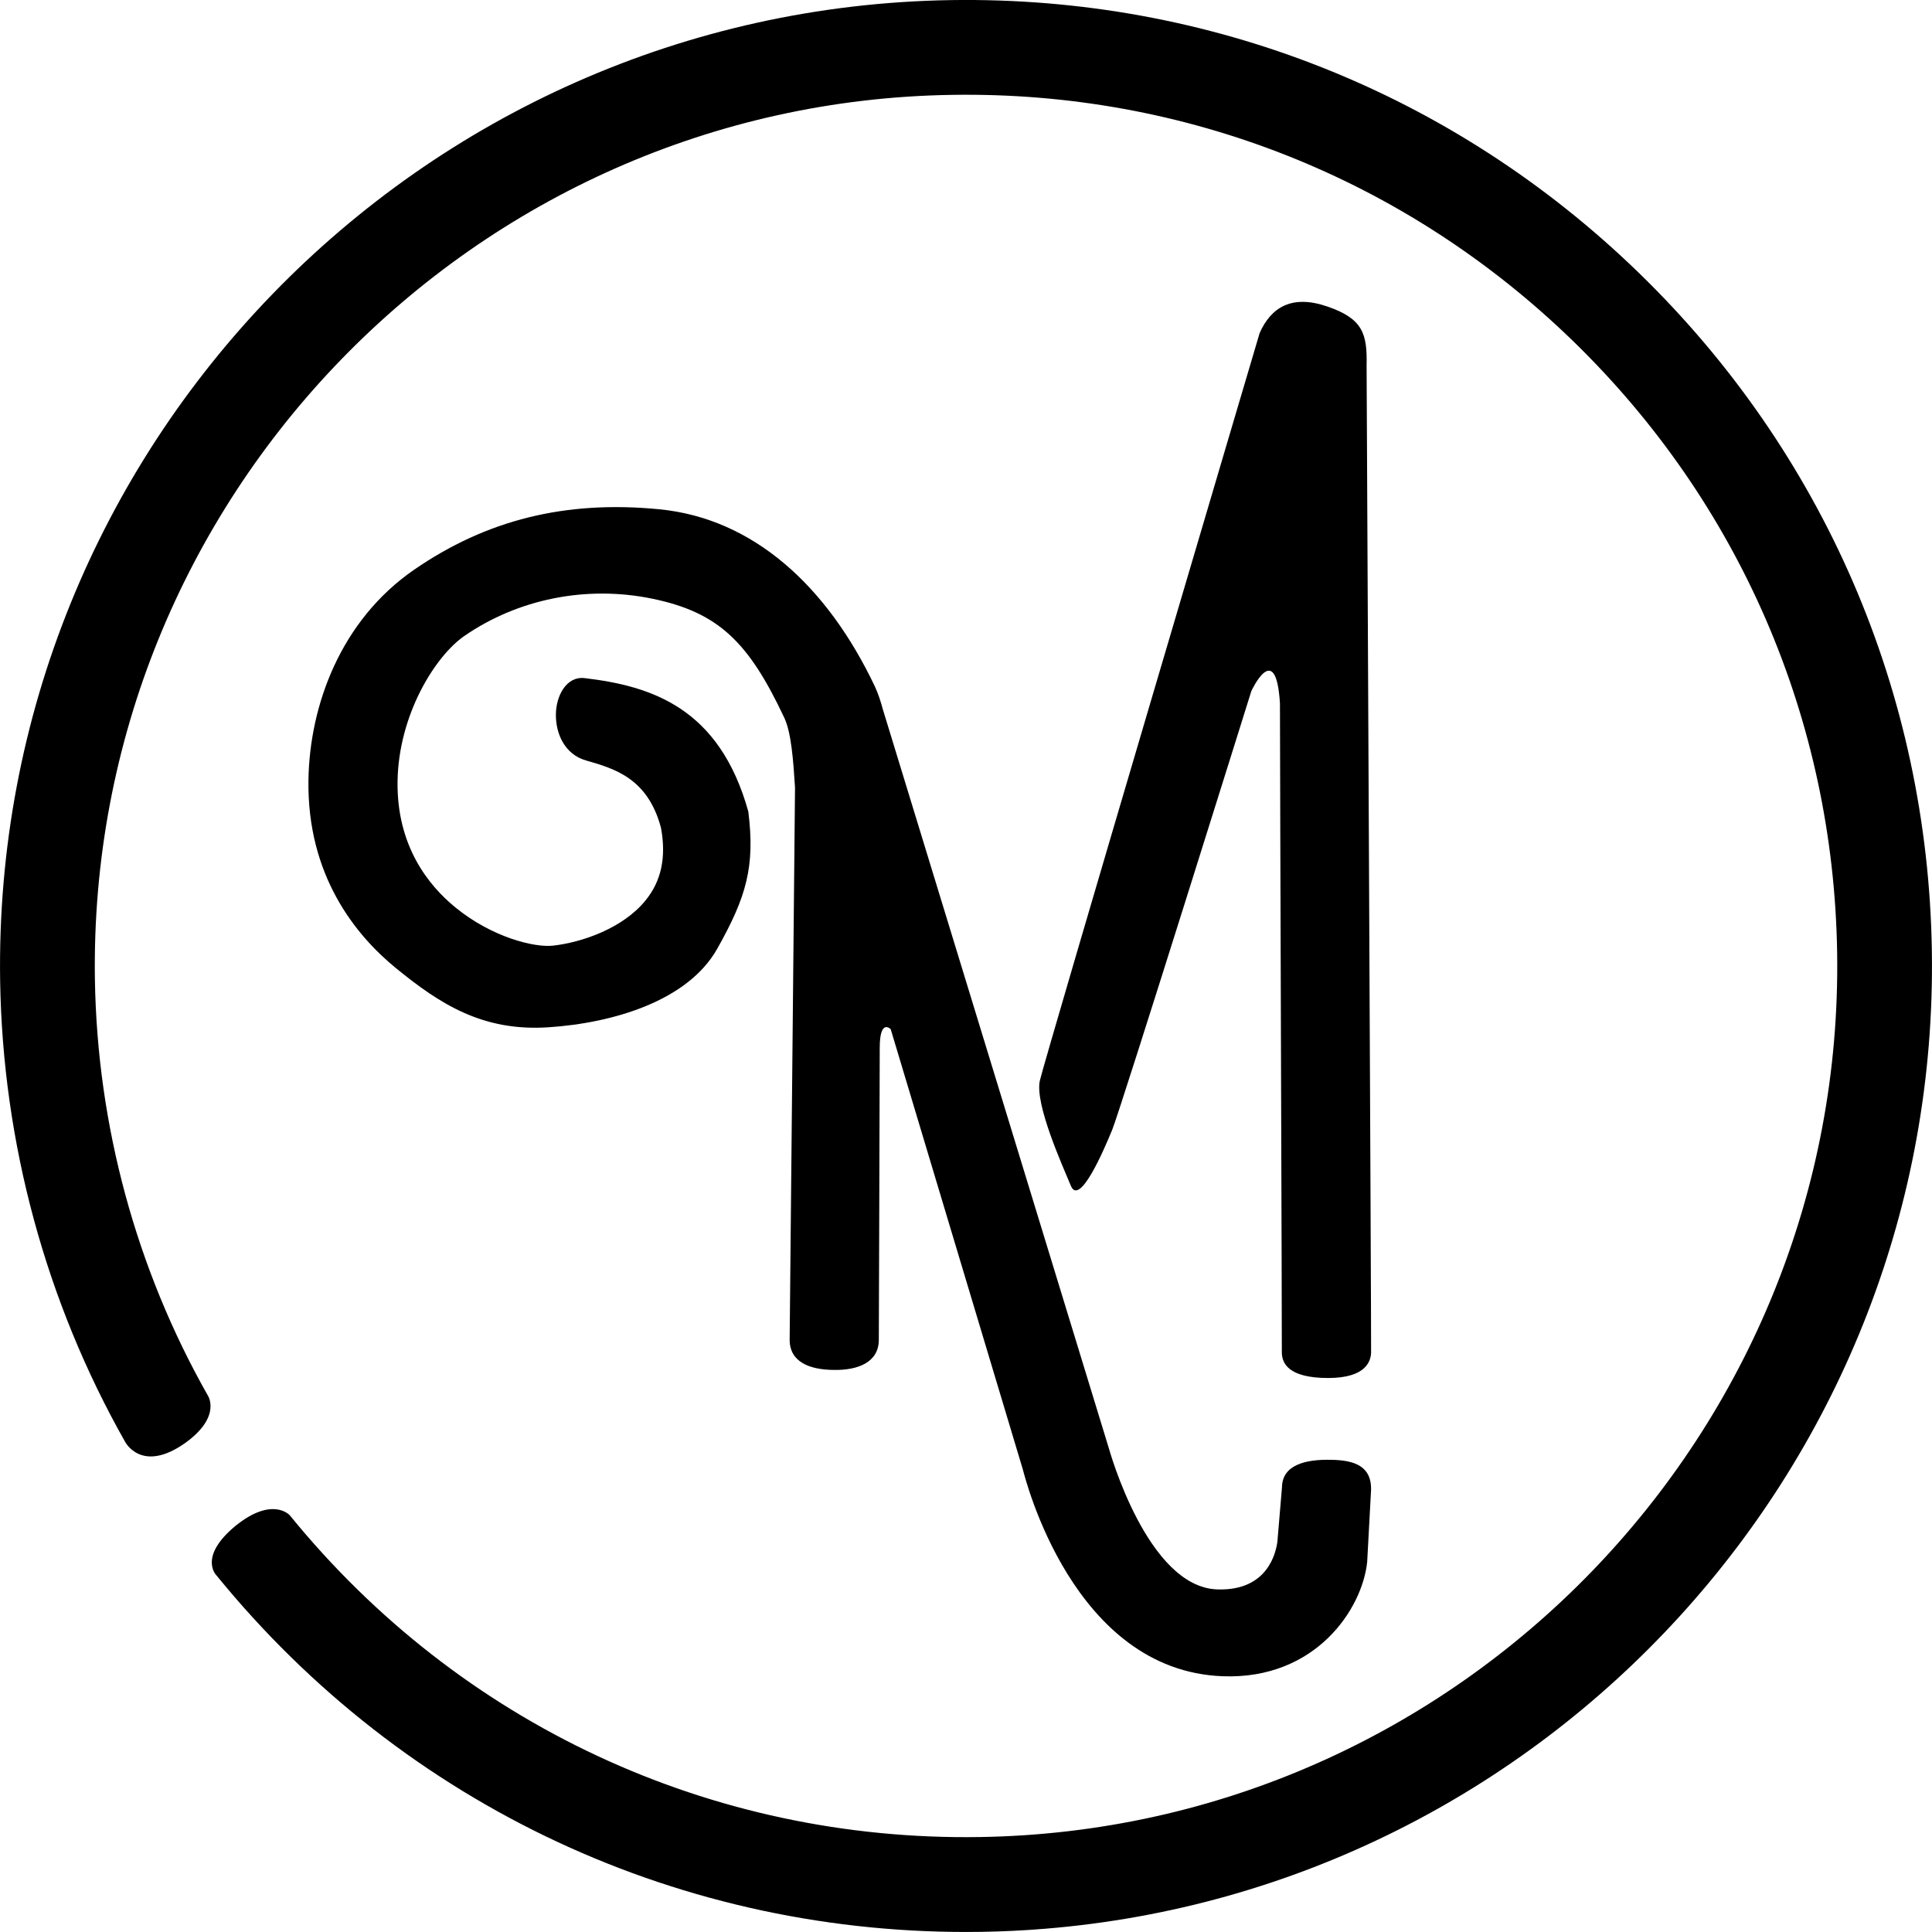
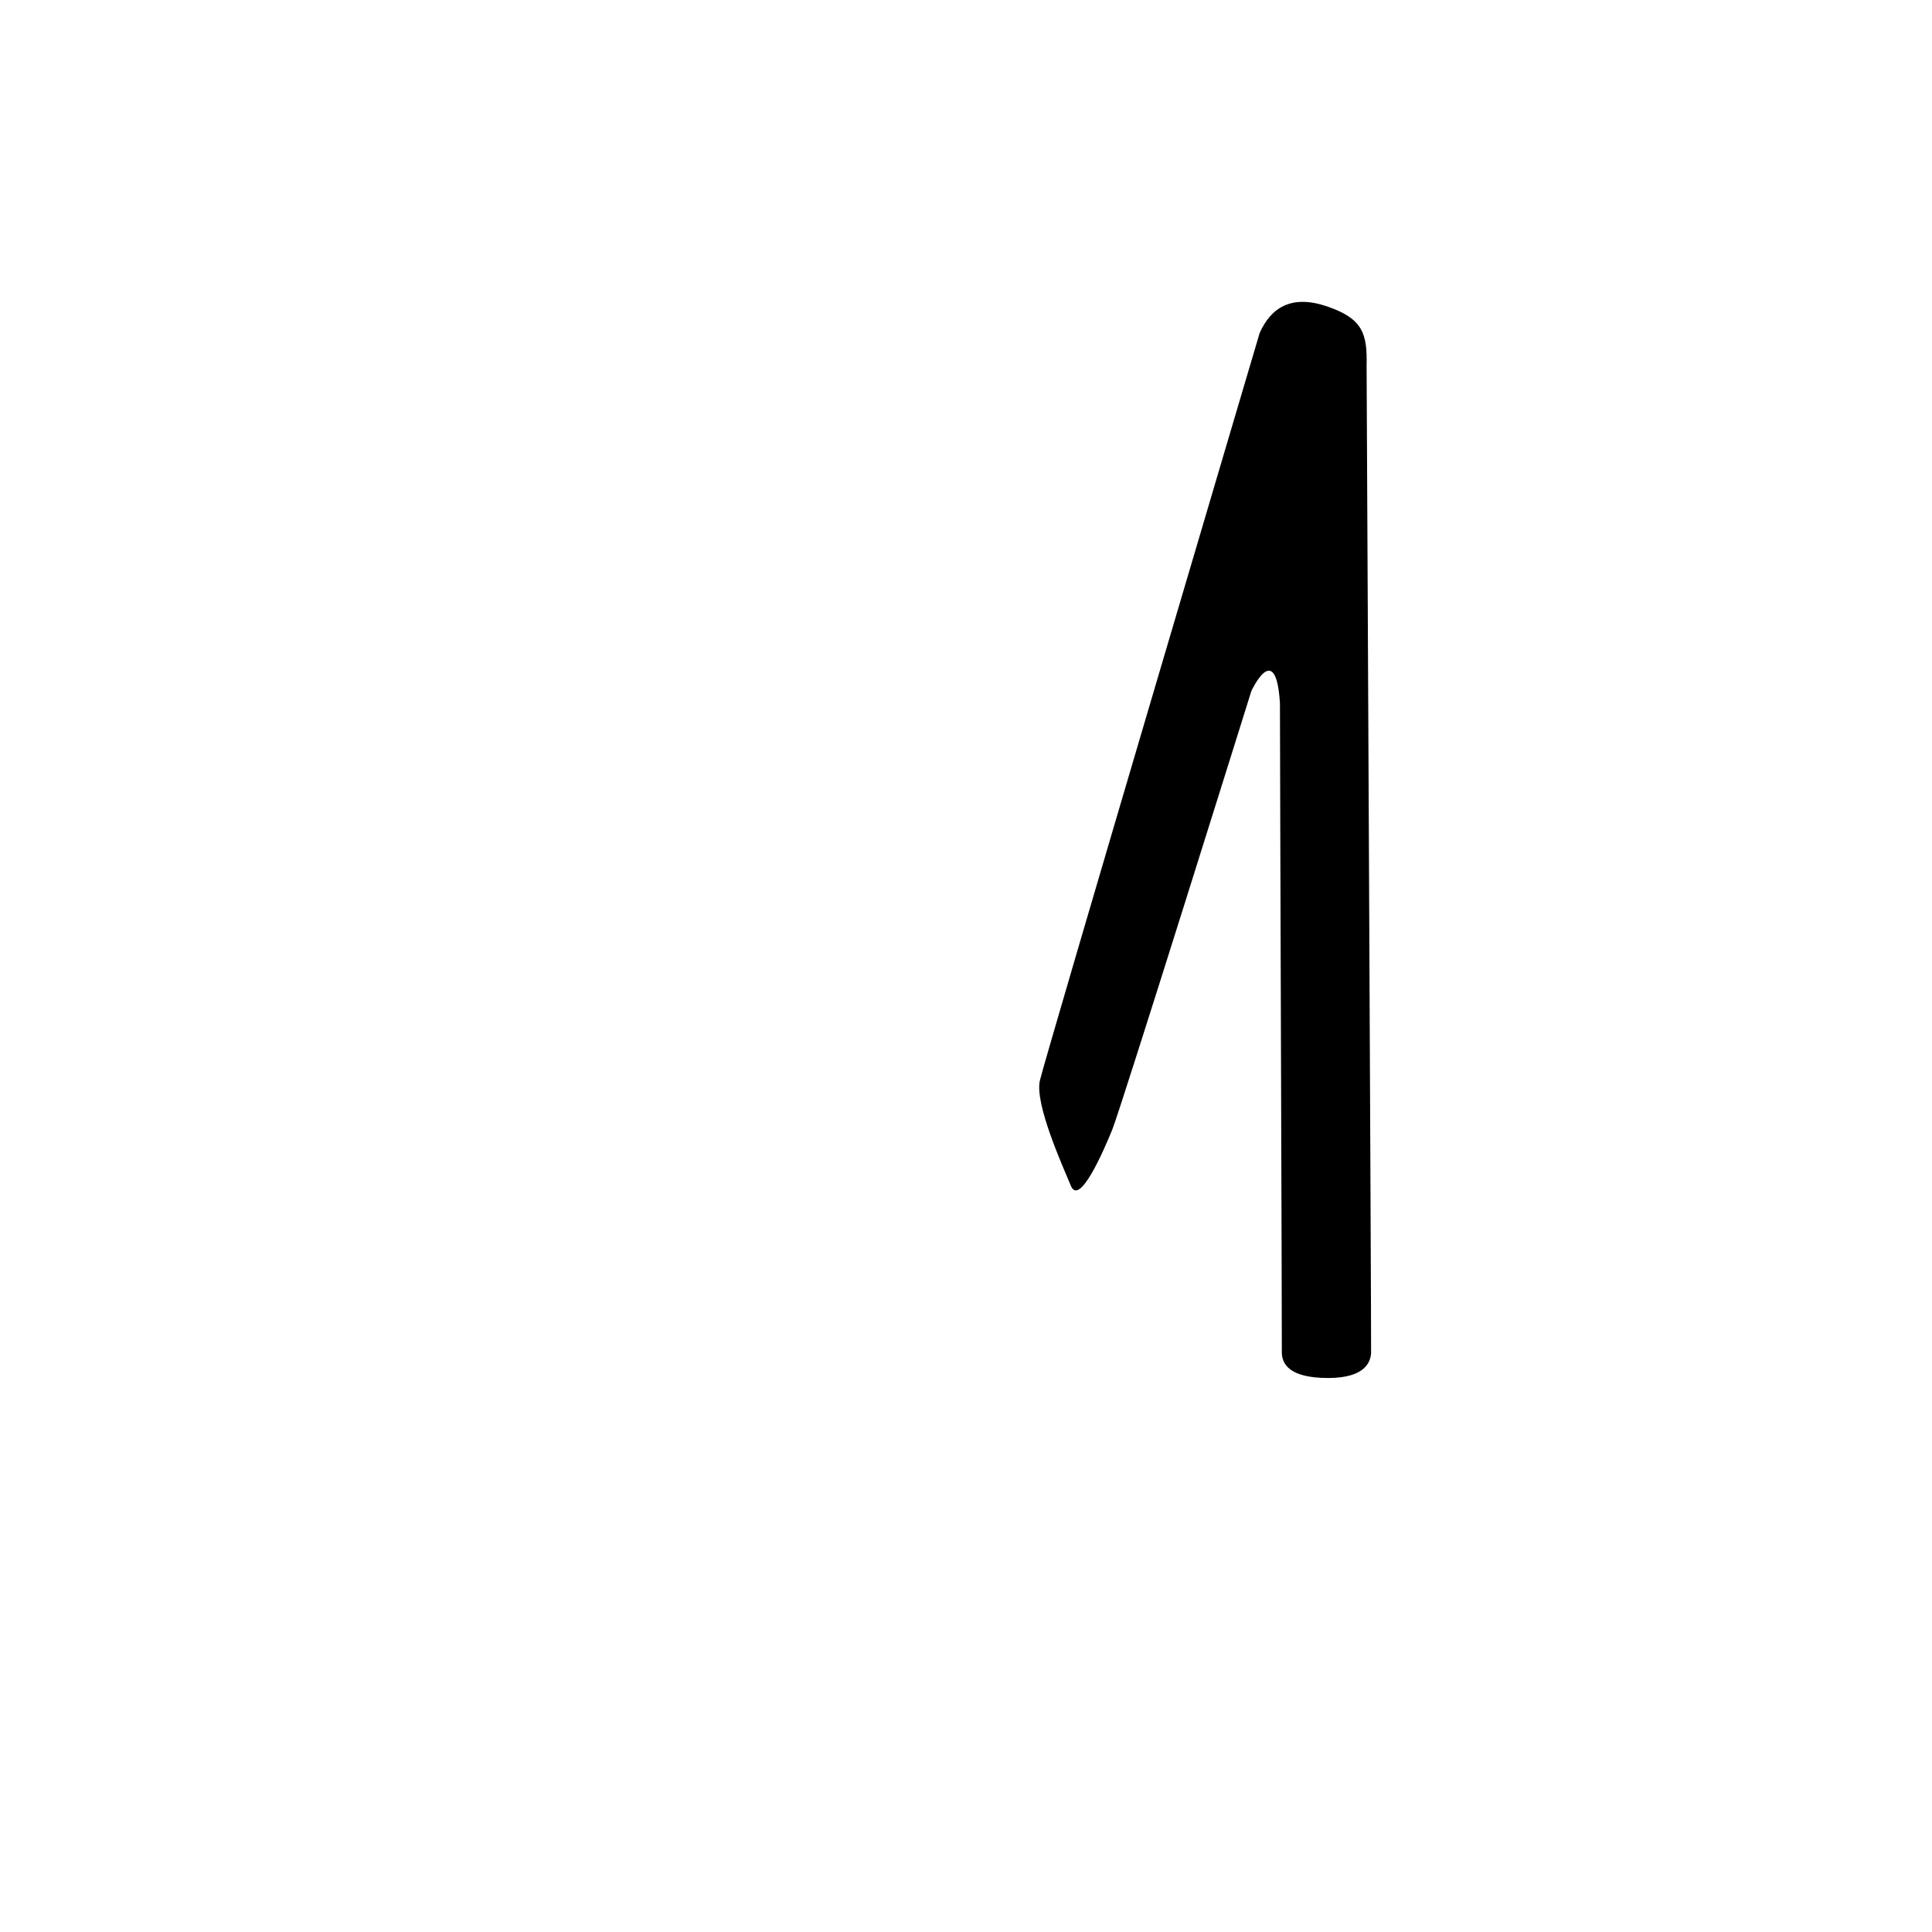
<svg xmlns="http://www.w3.org/2000/svg" version="1.1" x="0" y="0" width="40" height="40" xml:space="preserve">
-   <path d="M21.631,39.933c-0.436,0.036-0.875,0.057-1.318,0.064c-6.168,0.095-11.94-2.597-15.836-7.386c0,0-0.38-0.38,0.404-1.024 C5.648,30.971,6,31.373,6,31.373c3.514,4.32,8.72,6.748,14.282,6.661c9.939-0.151,17.909-8.372,17.754-18.317 c-0.076-4.817-2.022-9.316-5.482-12.67c-3.46-3.353-8.018-5.158-12.835-5.083C9.786,2.109,1.809,10.338,1.965,20.282 c0.048,3.017,0.854,5.99,2.332,8.6c0,0,0.305,0.428-0.441,0.978c-0.924,0.668-1.267-0.011-1.267-0.011 c-1.639-2.895-2.533-6.192-2.586-9.537C-0.17,9.286,8.654,0.176,19.687,0.002c5.341-0.083,10.396,1.918,14.232,5.636 c3.836,3.718,5.995,8.707,6.078,14.049C40.163,30.269,32.034,39.089,21.631,39.933" />
-   <path d="M27.555,30.224c-0.522-0.013-1.008,0.104-1.013,0.569l-0.095,1.127c-0.031,0.221-0.195,1.022-1.245,0.987 c-1.446-0.047-2.232-2.881-2.245-2.924l-4.674-15.282L18.282,14.7c-0.045-0.168-0.096-0.332-0.168-0.486 c-0.987-2.08-2.516-3.48-4.463-3.67c-1.947-0.19-3.581,0.221-5.075,1.25c-1.522,1.047-2.167,2.81-2.19,4.358 c-0.029,1.969,0.968,3.203,1.811,3.892c0.925,0.756,1.806,1.313,3.155,1.225c1.349-0.088,2.89-0.55,3.496-1.624 c0.607-1.076,0.787-1.706,0.645-2.843c-0.6-2.157-2.015-2.598-3.385-2.762c-0.385-0.046-0.599,0.37-0.599,0.764 c0,0.393,0.185,0.814,0.622,0.94c0.578,0.167,1.281,0.359,1.555,1.4c0.11,0.605,0.007,1.095-0.32,1.497 c-0.474,0.585-1.326,0.87-1.91,0.937c-0.388,0.046-1.272-0.172-2.028-0.791c-0.558-0.455-1.217-1.277-1.197-2.612 c0.02-1.37,0.774-2.59,1.387-3.011c1.099-0.757,2.513-1.053,3.89-0.768c1.378,0.285,1.997,0.908,2.73,2.465 c0.145,0.307,0.187,0.89,0.222,1.444l-0.111,11.426c-0.004,0.465,0.406,0.628,0.915,0.632c0.493,0.008,0.926-0.153,0.931-0.618 c0,0,0.019-5.433,0.019-6.051c0-0.619,0.227-0.386,0.227-0.386l2.735,9.113c0.047,0.168,1.03,4.171,4.143,4.284 c1.92,0.07,2.887-1.392,2.987-2.368c0.002-0.023,0.081-1.501,0.081-1.501C28.392,30.37,28.065,30.229,27.555,30.224" />
  <path d="M28.387,28.004c-0.006,0.159-0.086,0.526-0.889,0.526c-0.804,0-0.962-0.291-0.959-0.539 c0.004-0.248-0.039-12.167-0.039-13.43c-0.084-1.353-0.592-0.254-0.592-0.254s-2.705,8.655-2.882,9.087 c-0.177,0.43-0.675,1.589-0.855,1.157c-0.179-0.432-0.753-1.7-0.641-2.182c0.111-0.483,4.55-15.475,4.55-15.475 c0.235-0.527,0.661-0.802,1.399-0.549c0.738,0.253,0.83,0.564,0.815,1.223C28.294,7.568,28.393,27.846,28.387,28.004" />
</svg>